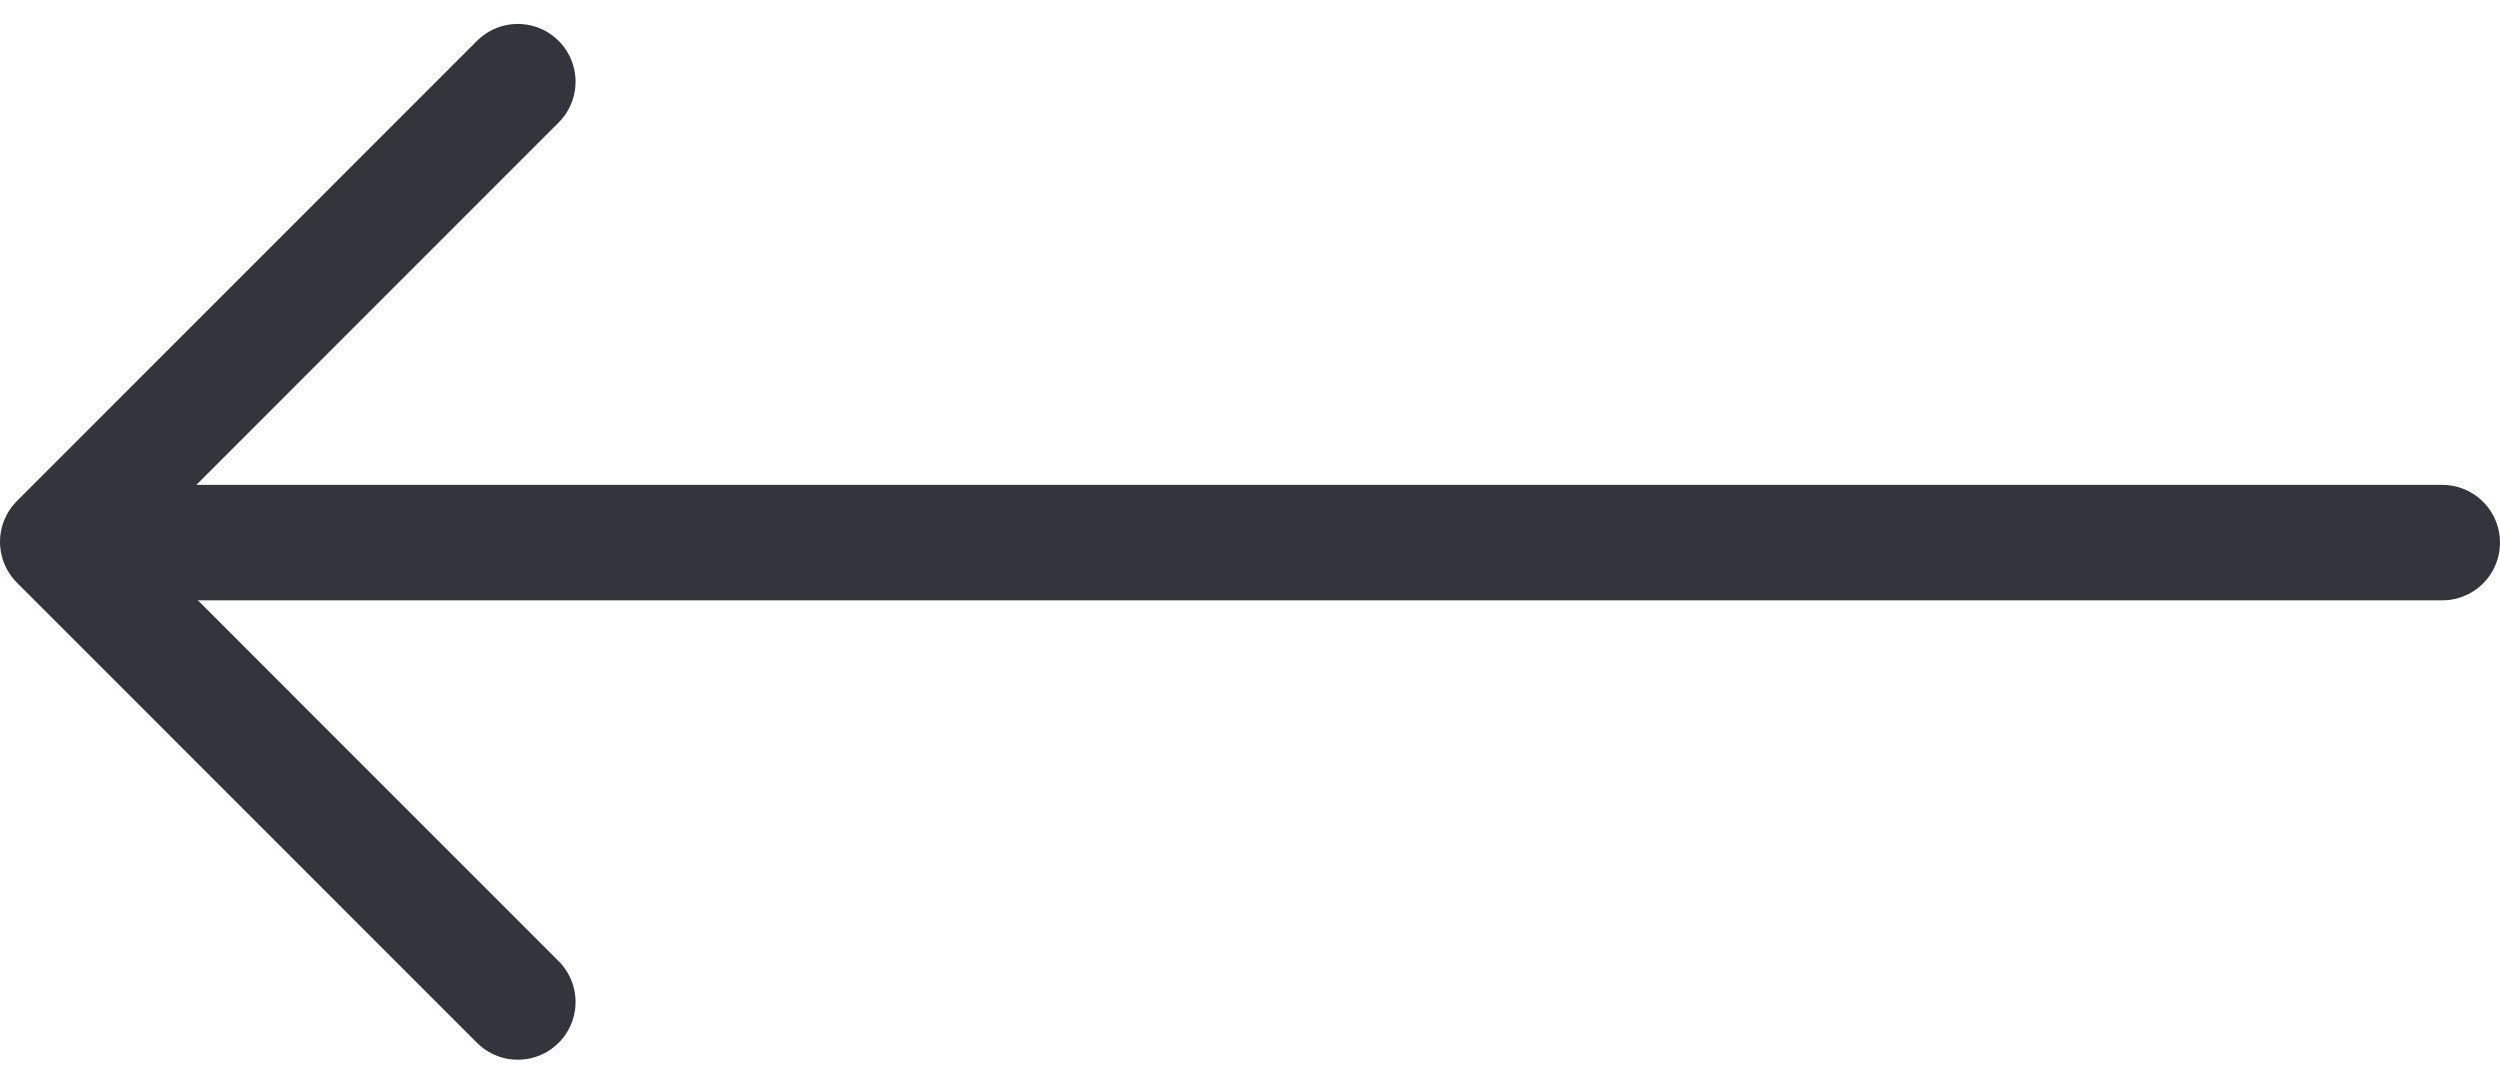
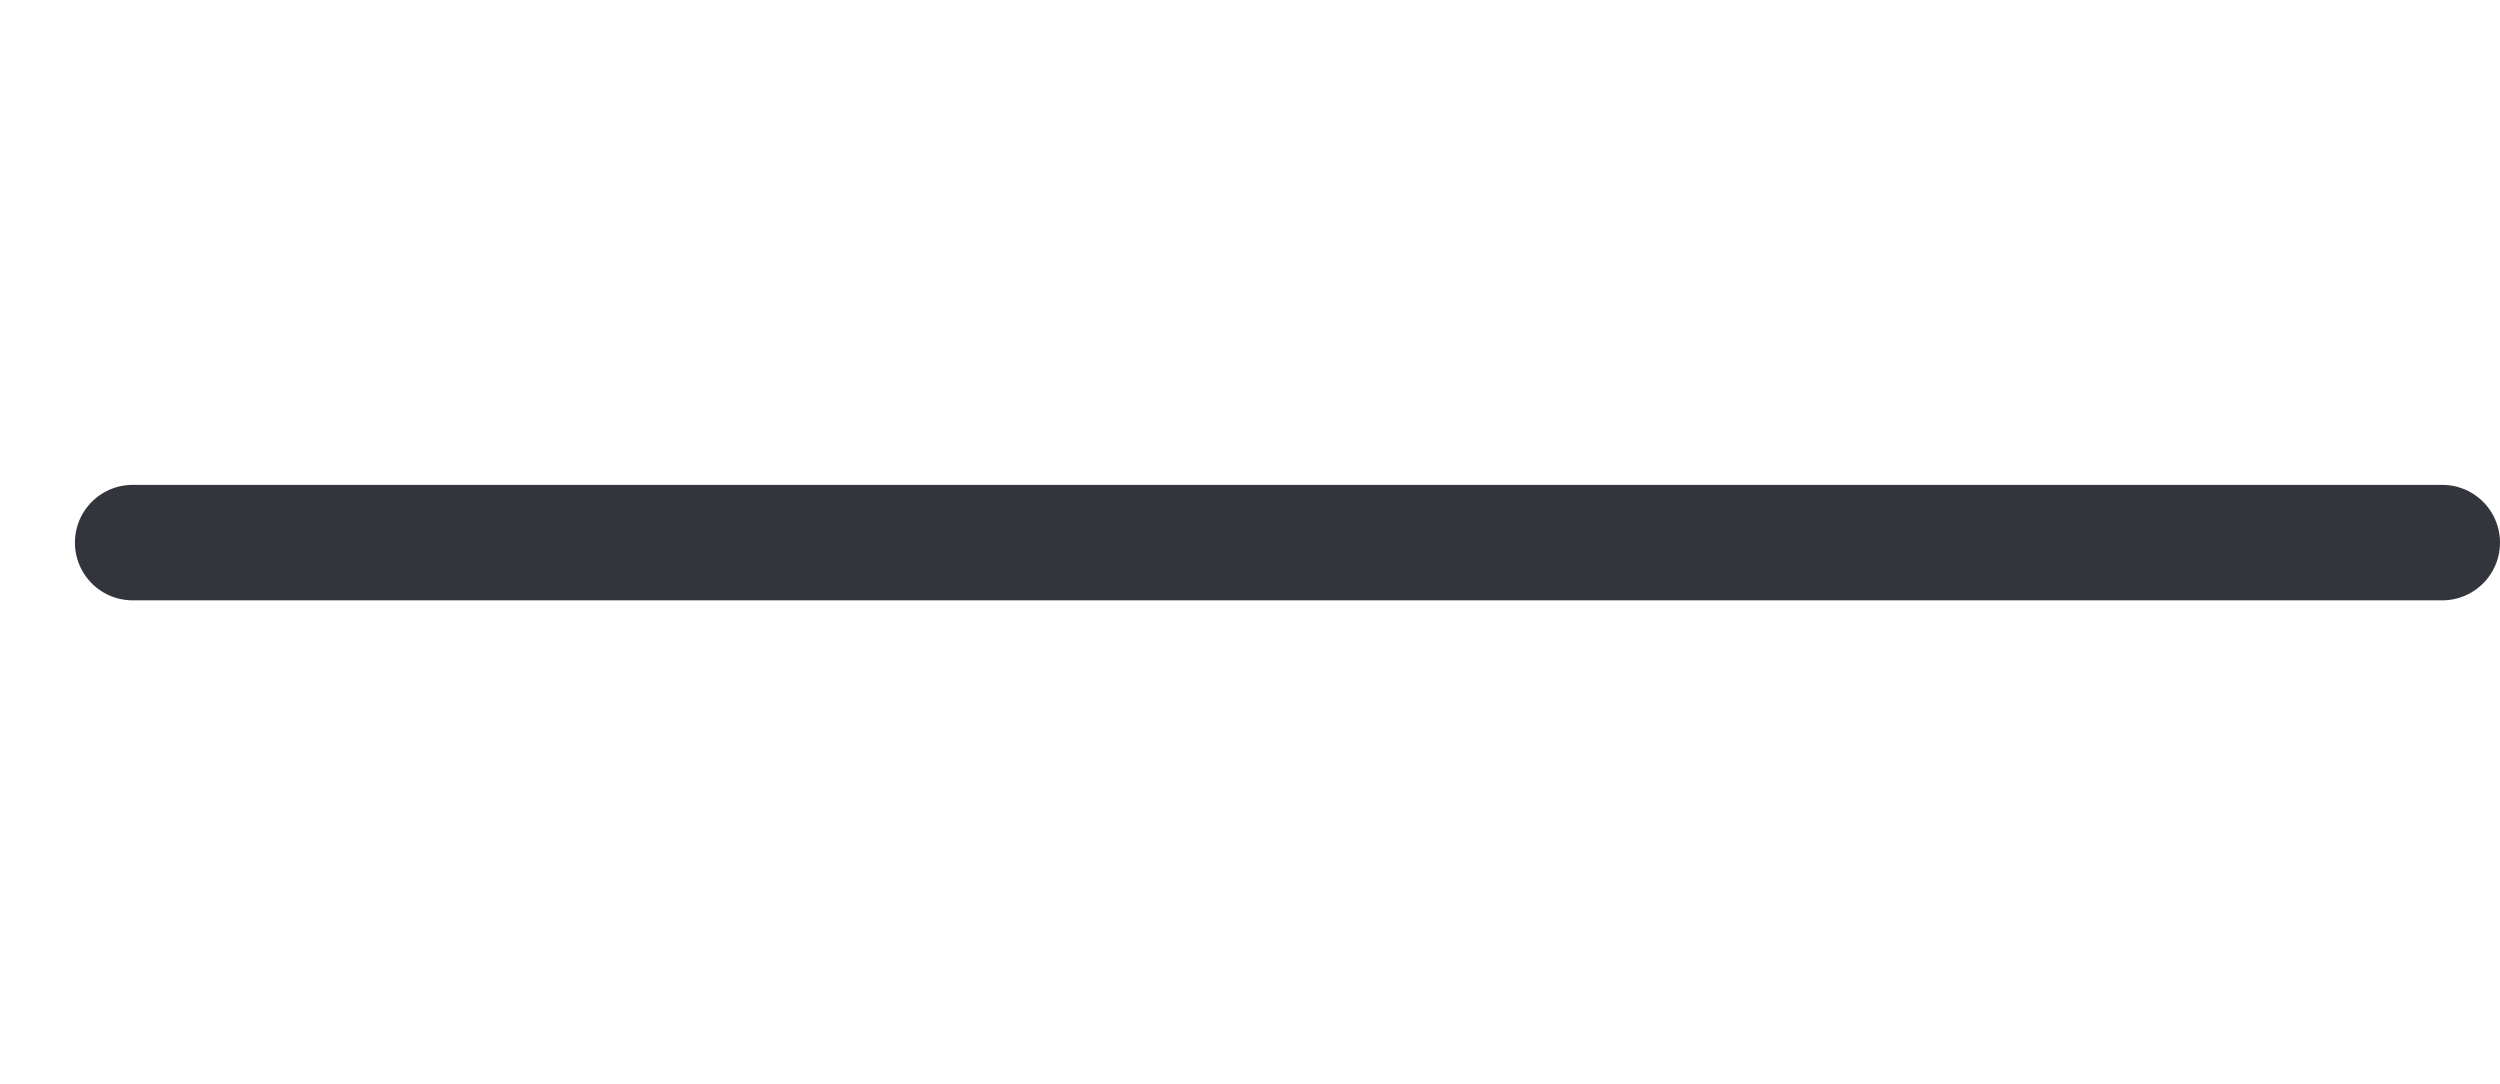
<svg xmlns="http://www.w3.org/2000/svg" width="32.473" height="14.075" viewBox="0 0 32.473 14.075">
  <g id="arrow-down" transform="translate(31.723 1.061) rotate(90)">
    <g id="Group">
      <path id="Path" d="M.5,0V30" transform="translate(5.487)" fill="none" stroke="#32363c" stroke-linecap="round" stroke-linejoin="round" stroke-miterlimit="10" stroke-width="1.5" />
-       <path id="Path-2" data-name="Path" d="M0,0,5.977,5.976,11.954,0" transform="translate(0 24.997)" fill="none" stroke="#32363c" stroke-linecap="round" stroke-linejoin="round" stroke-miterlimit="10" stroke-width="1.5" />
    </g>
  </g>
</svg>